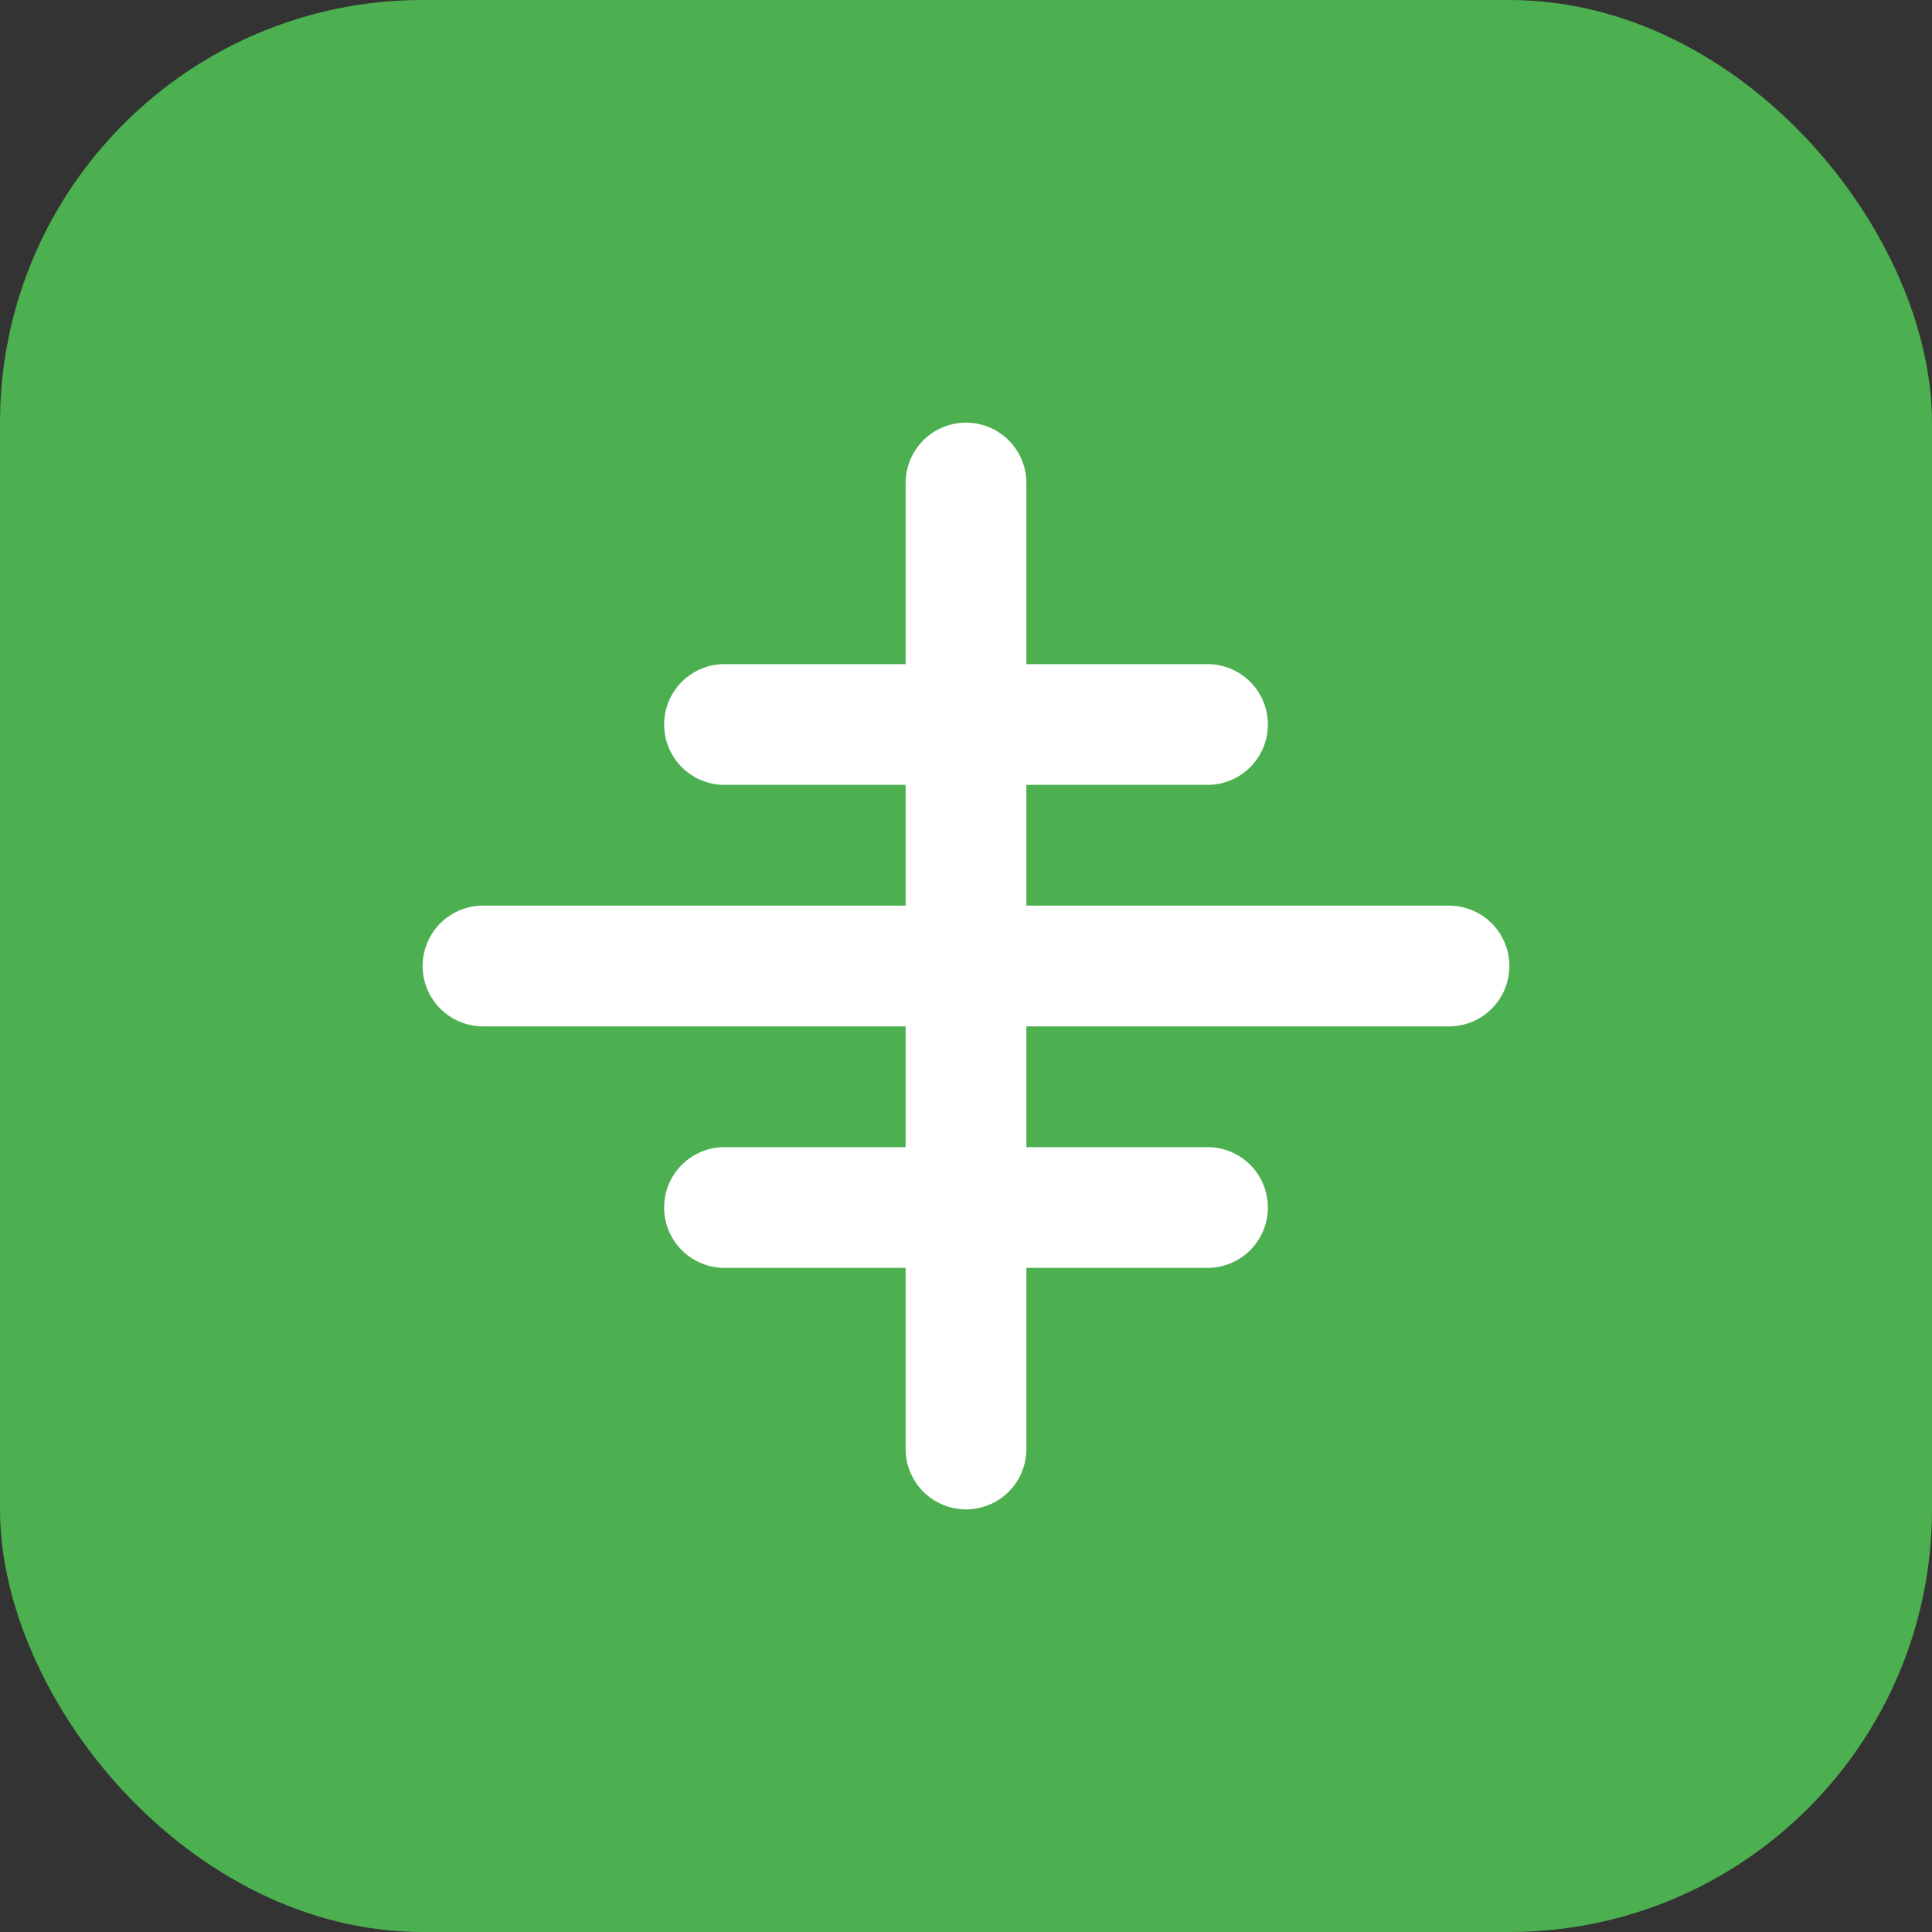
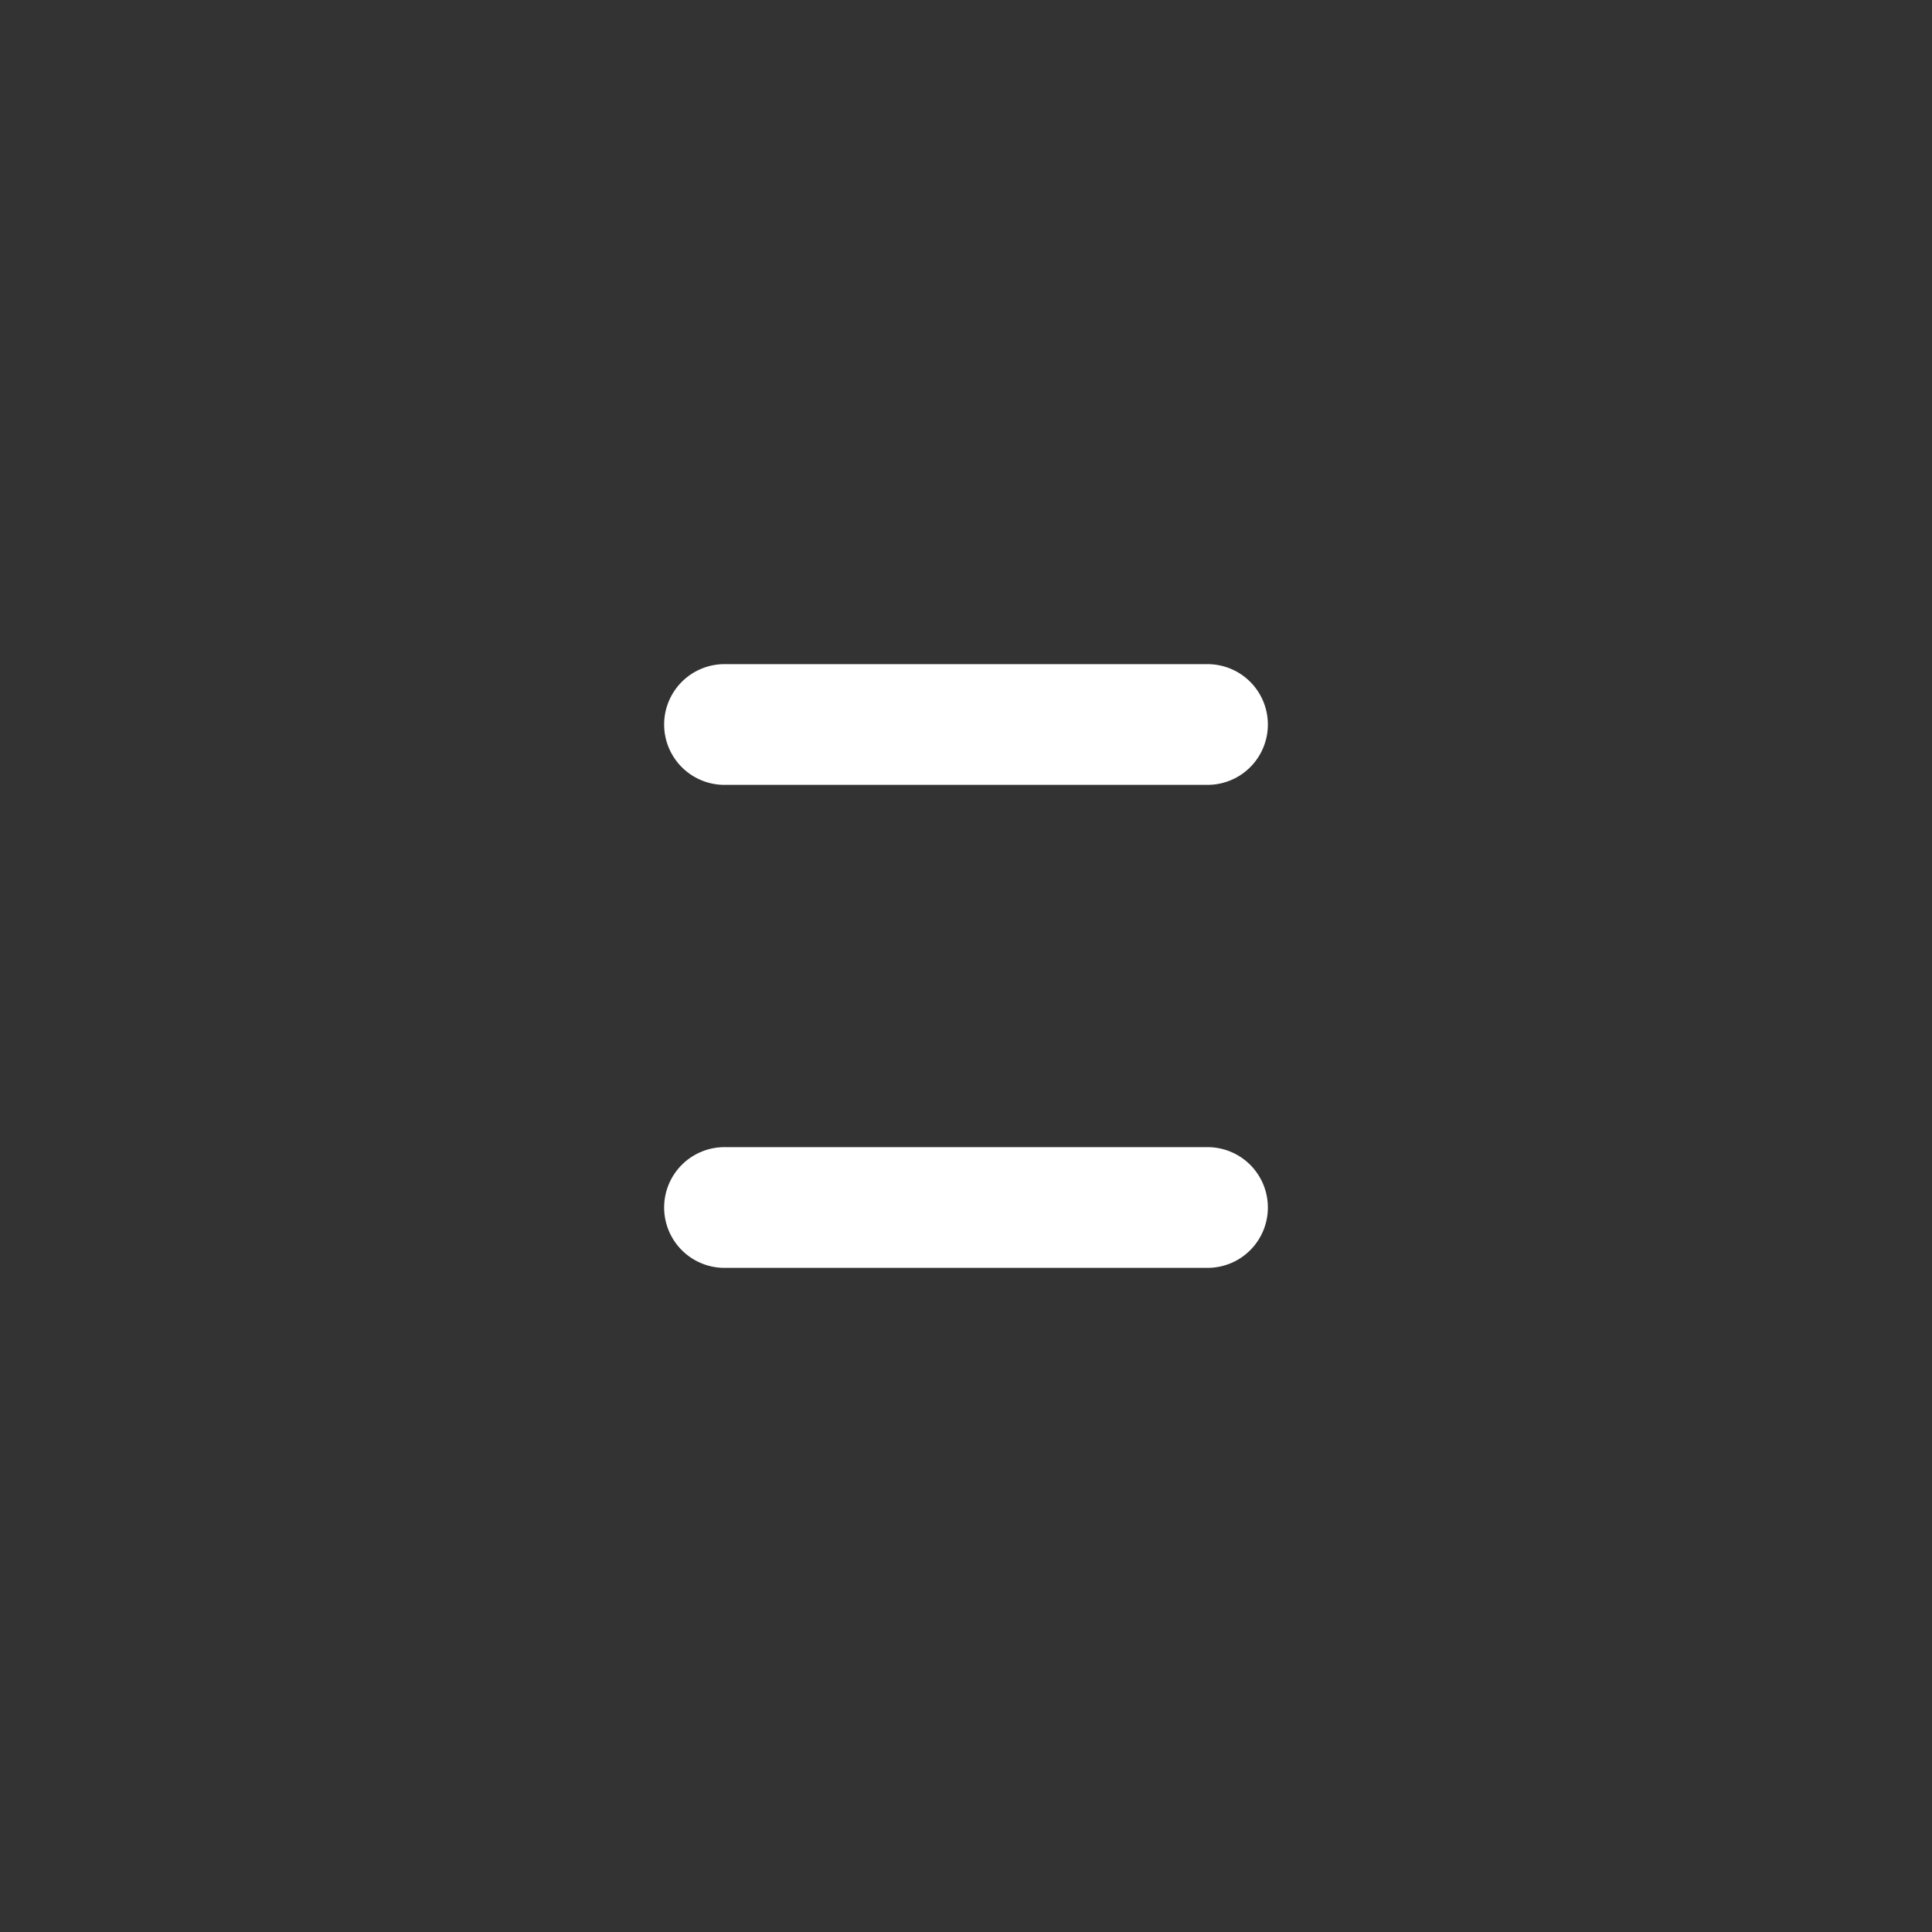
<svg xmlns="http://www.w3.org/2000/svg" width="256" height="256" viewBox="0 0 256 256" fill="none">
  <rect x="0" y="0" width="256" height="256" fill="#333333" stroke="none" />
-   <rect width="256" height="256" rx="56" fill="#4CAF50" />
-   <path d="M128 64L128 192" stroke="white" stroke-width="16" stroke-linecap="round" />
-   <path d="M64 128L192 128" stroke="white" stroke-width="16" stroke-linecap="round" />
  <path d="M96 96L160 96" stroke="white" stroke-width="16" stroke-linecap="round" />
  <path d="M96 160L160 160" stroke="white" stroke-width="16" stroke-linecap="round" />
</svg>